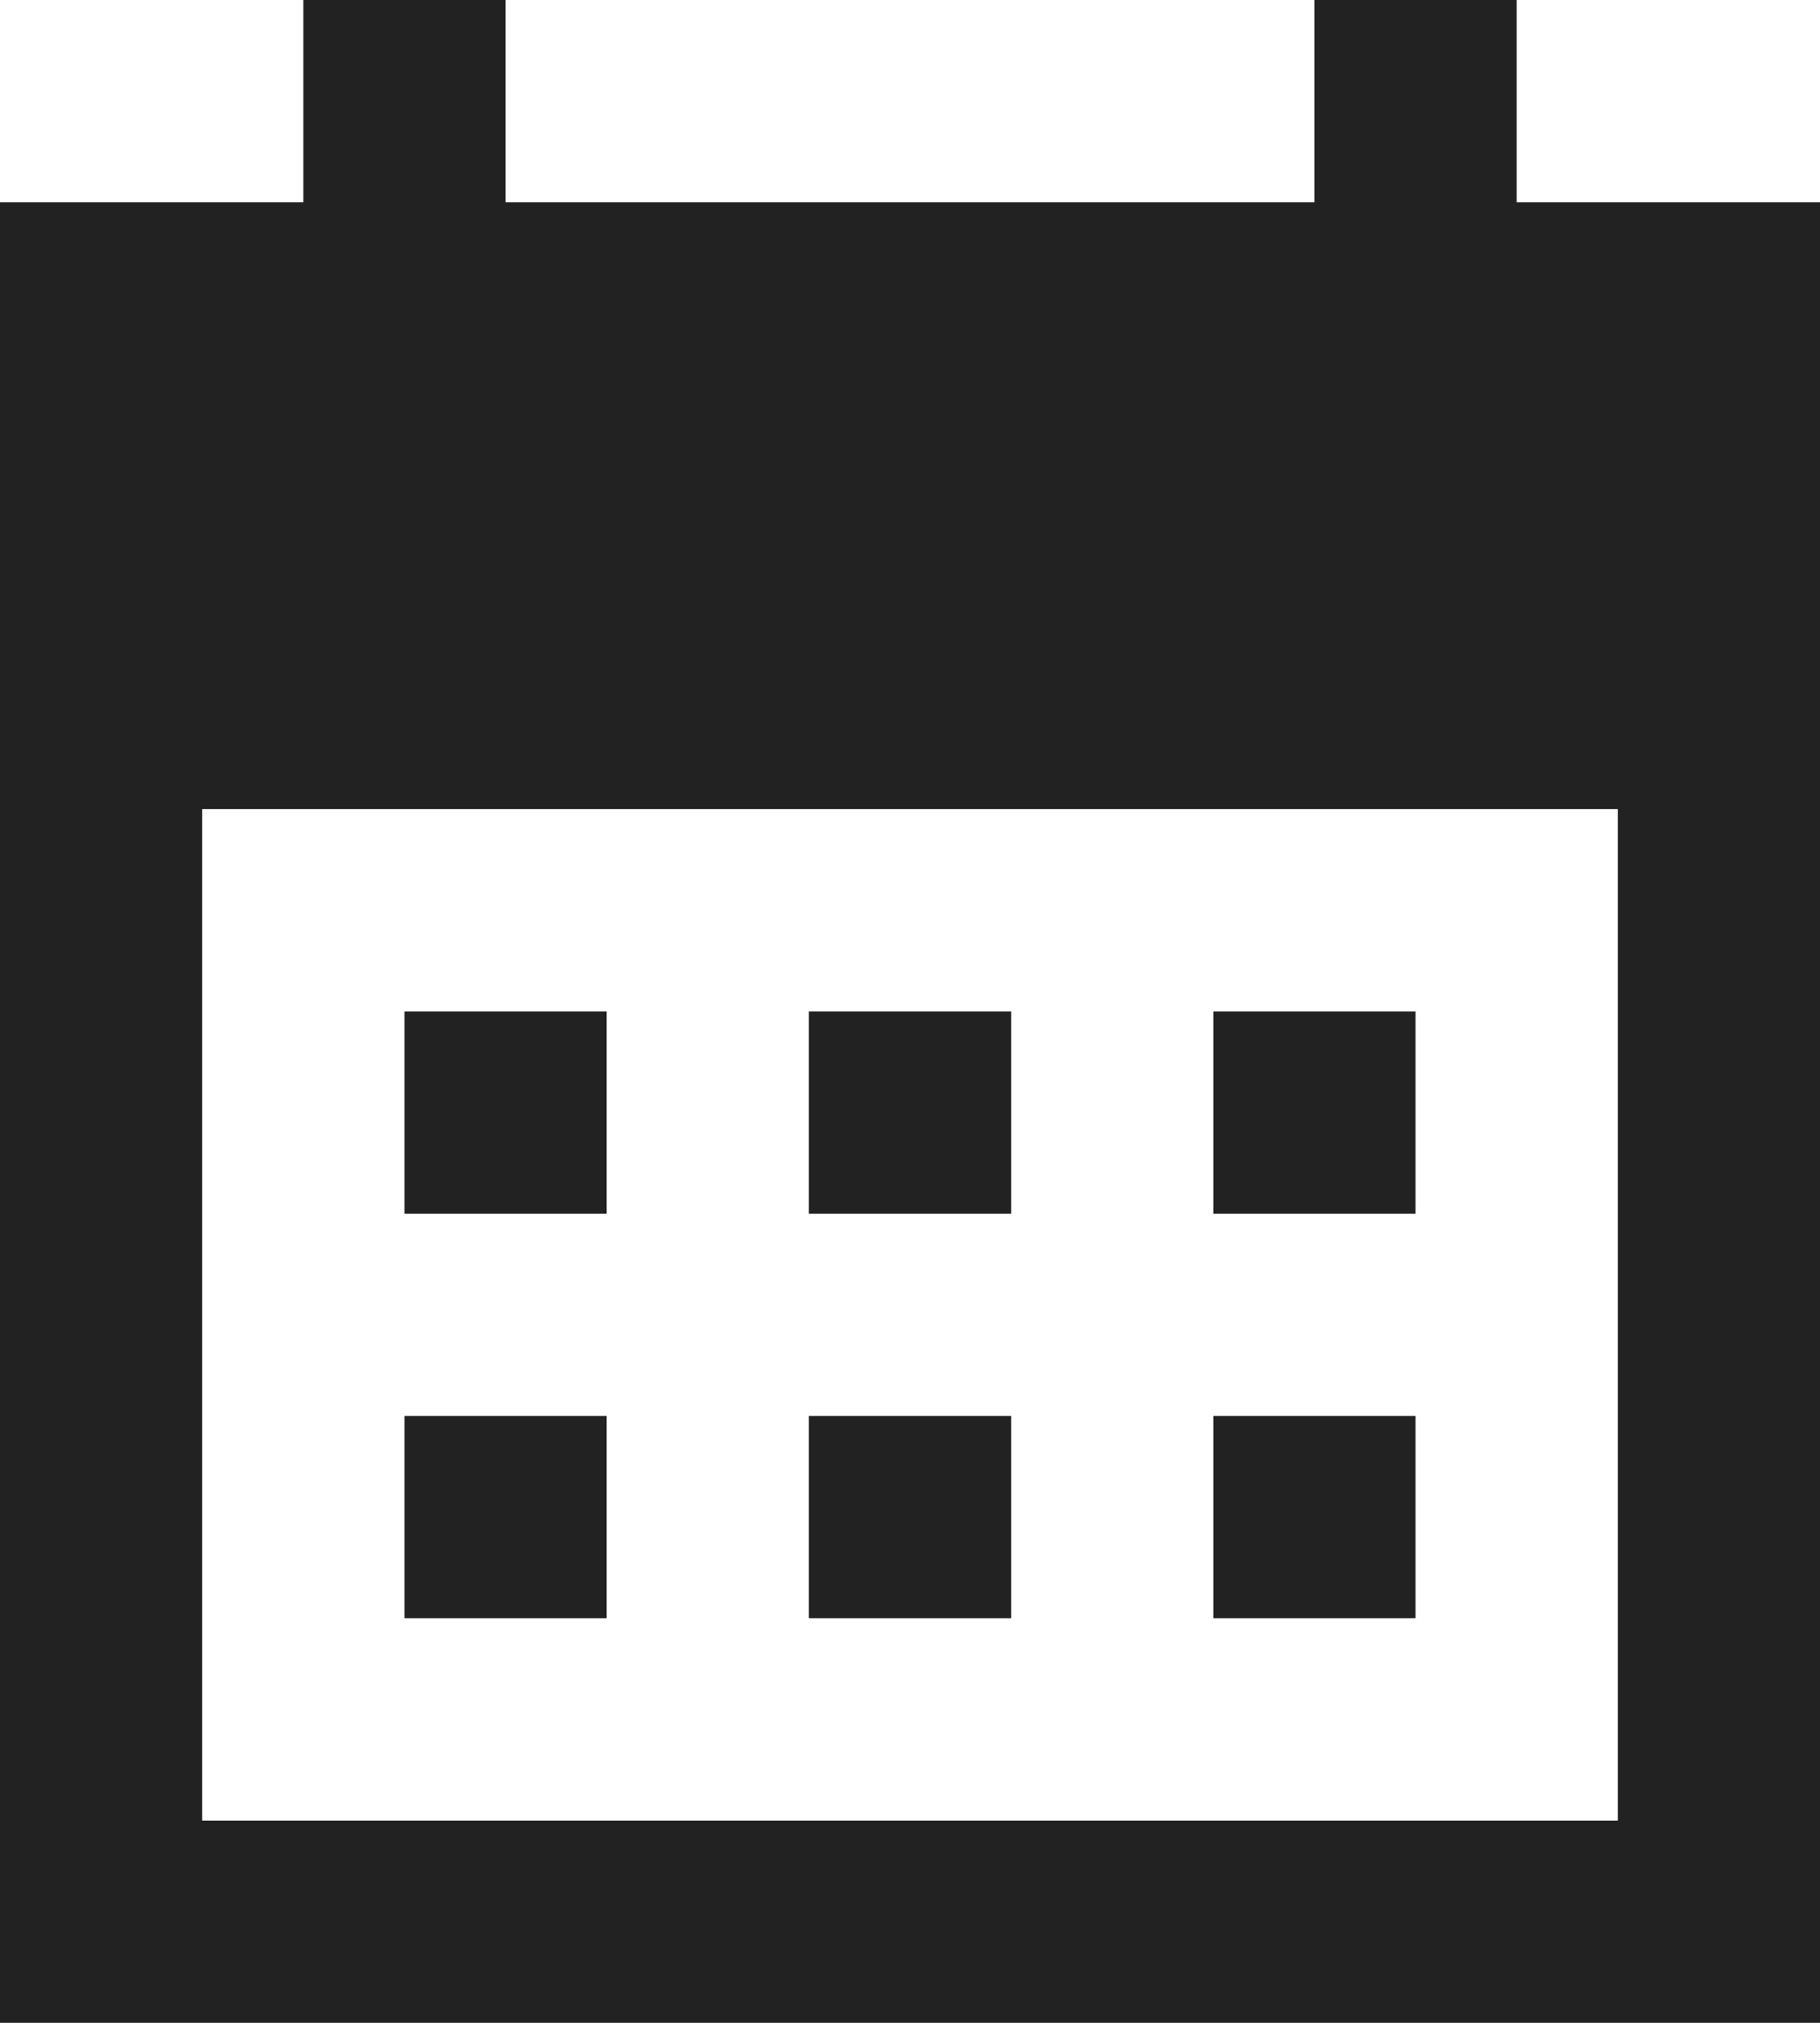
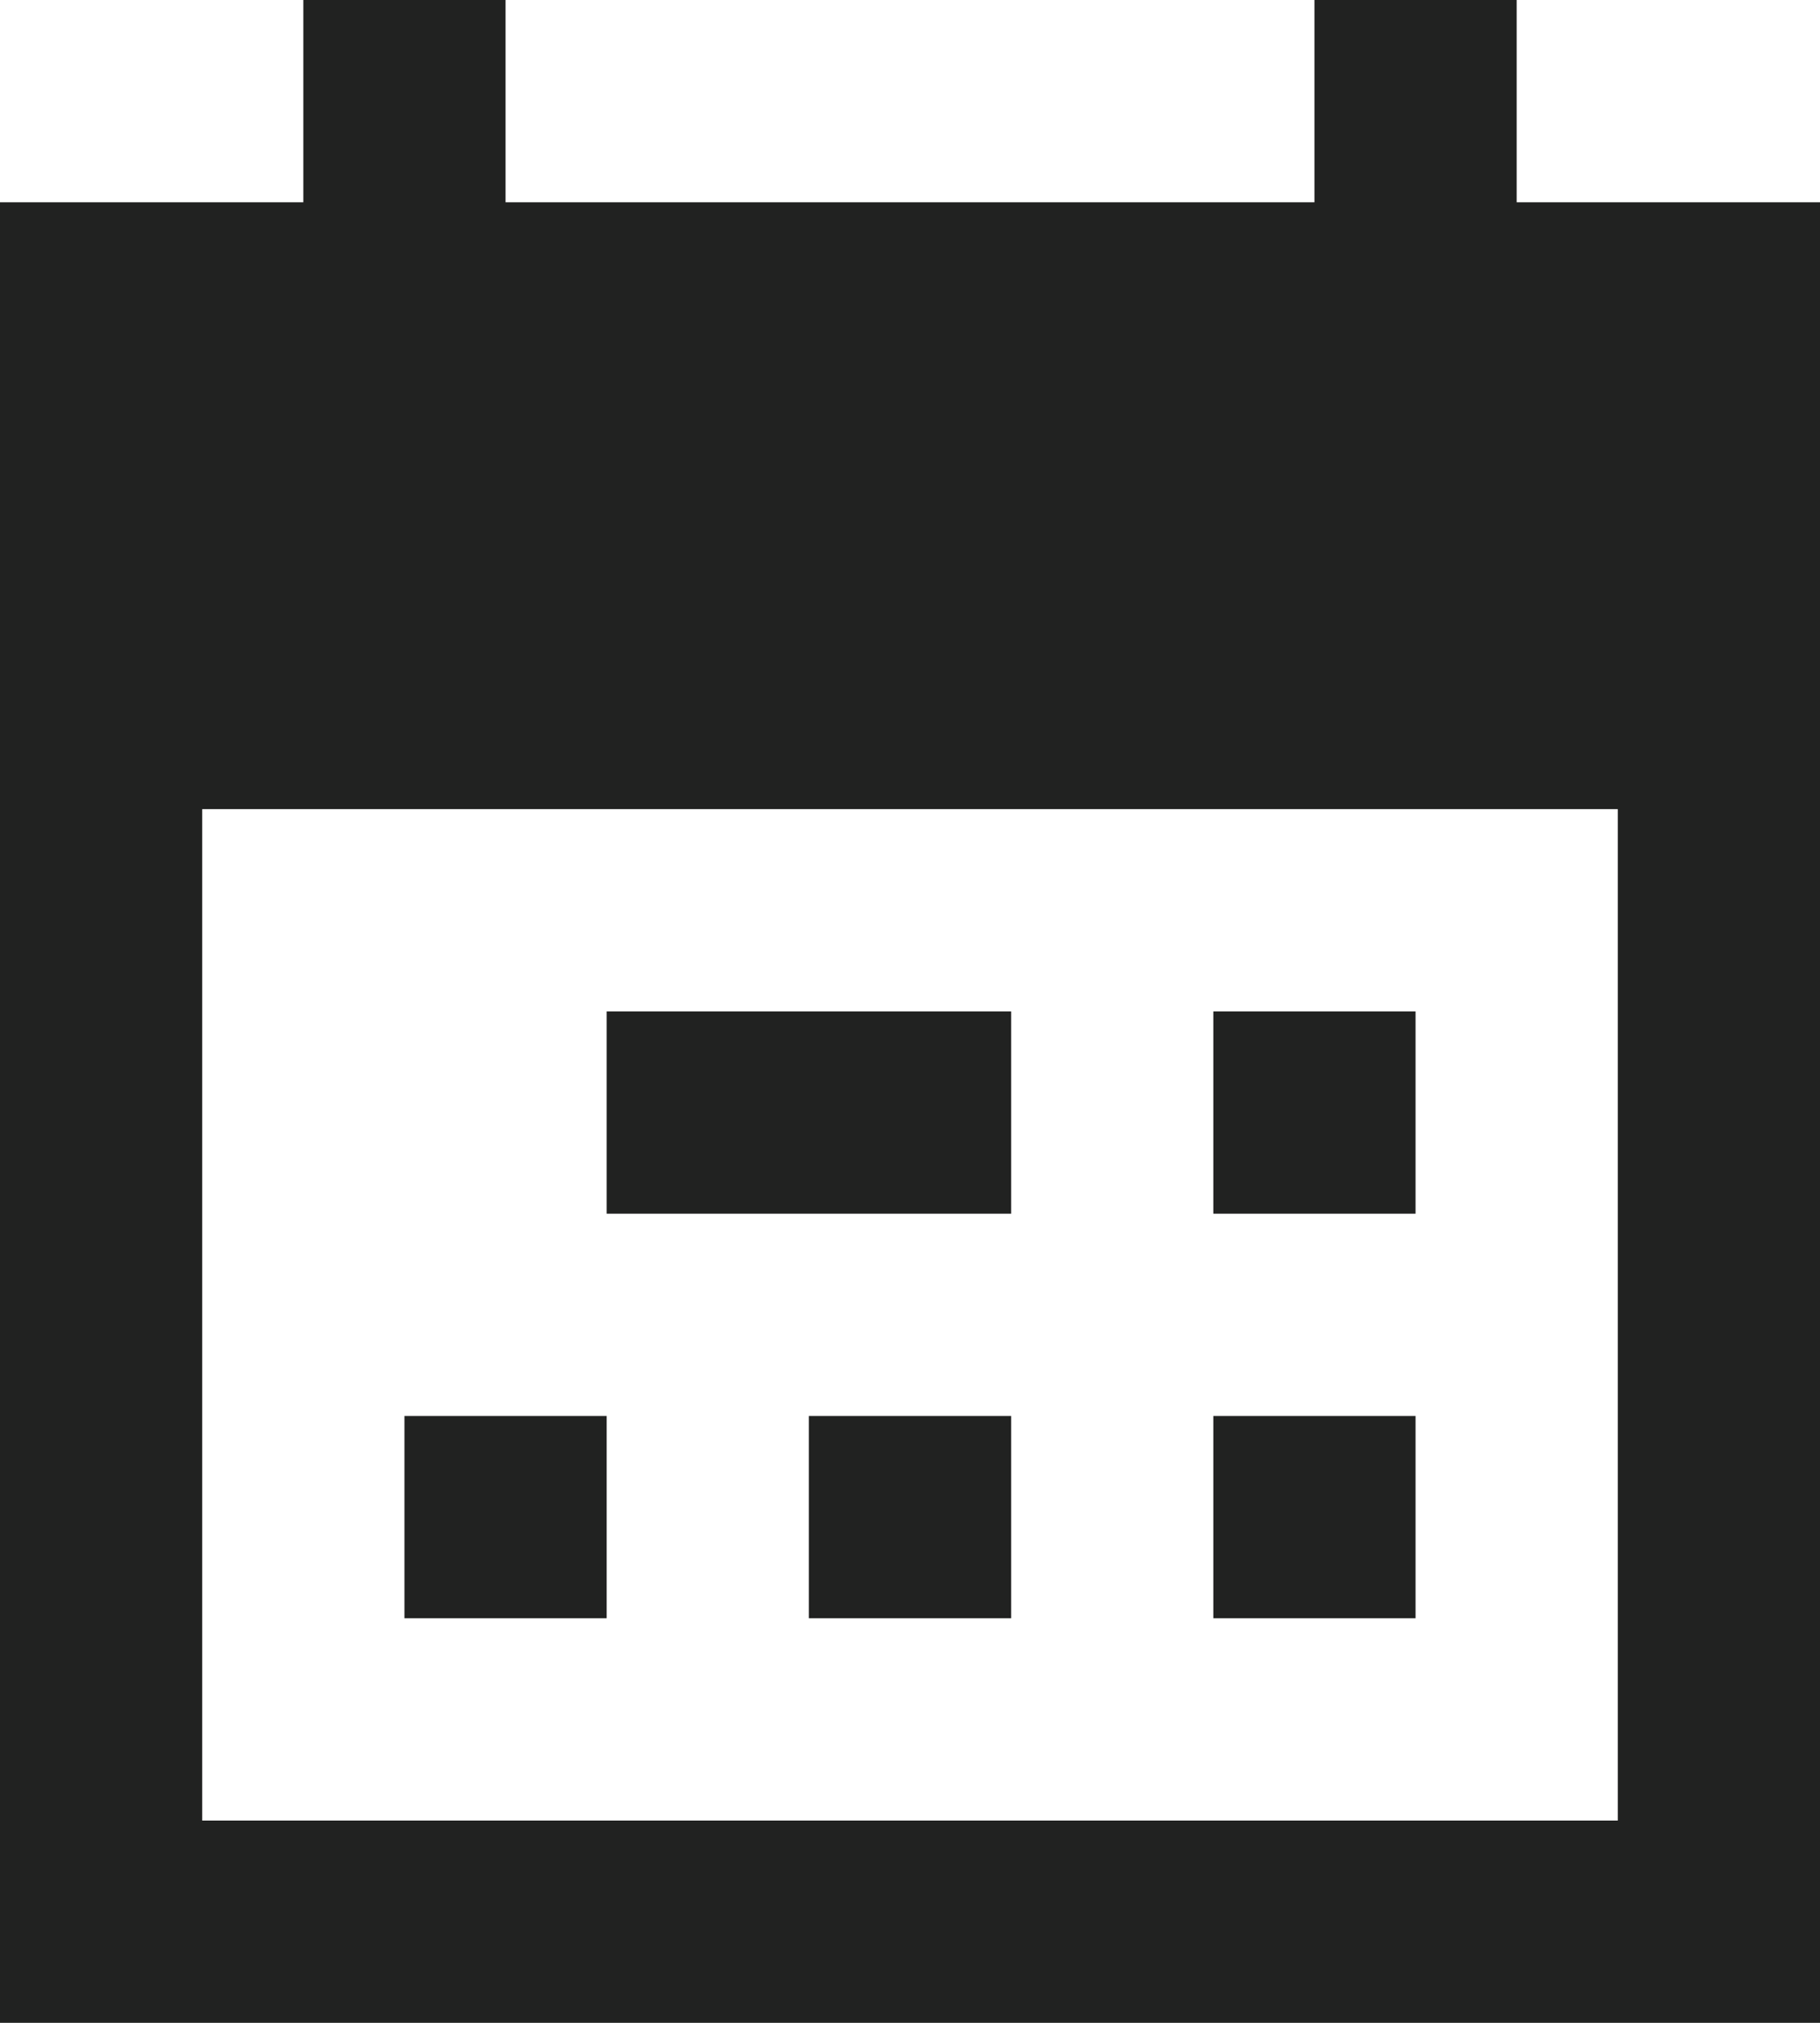
<svg xmlns="http://www.w3.org/2000/svg" fill="none" height="100%" overflow="visible" preserveAspectRatio="none" style="display: block;" viewBox="0 0 18 20" width="100%">
-   <path d="M8 12V10H10V12H8ZM4 12V10H6V12H4ZM12 12V10H14V12H12ZM8 16V14H10V16H8ZM4 16V14H6V16H4ZM12 16V14H14V16H12ZM0 20V2H3V0H5V2H13V0H15V2H18V20H0ZM2 18H16V8H2V18Z" fill="#212221" id="calendar_month" />
+   <path d="M8 12V10H10V12H8ZV10H6V12H4ZM12 12V10H14V12H12ZM8 16V14H10V16H8ZM4 16V14H6V16H4ZM12 16V14H14V16H12ZM0 20V2H3V0H5V2H13V0H15V2H18V20H0ZM2 18H16V8H2V18Z" fill="#212221" id="calendar_month" />
</svg>